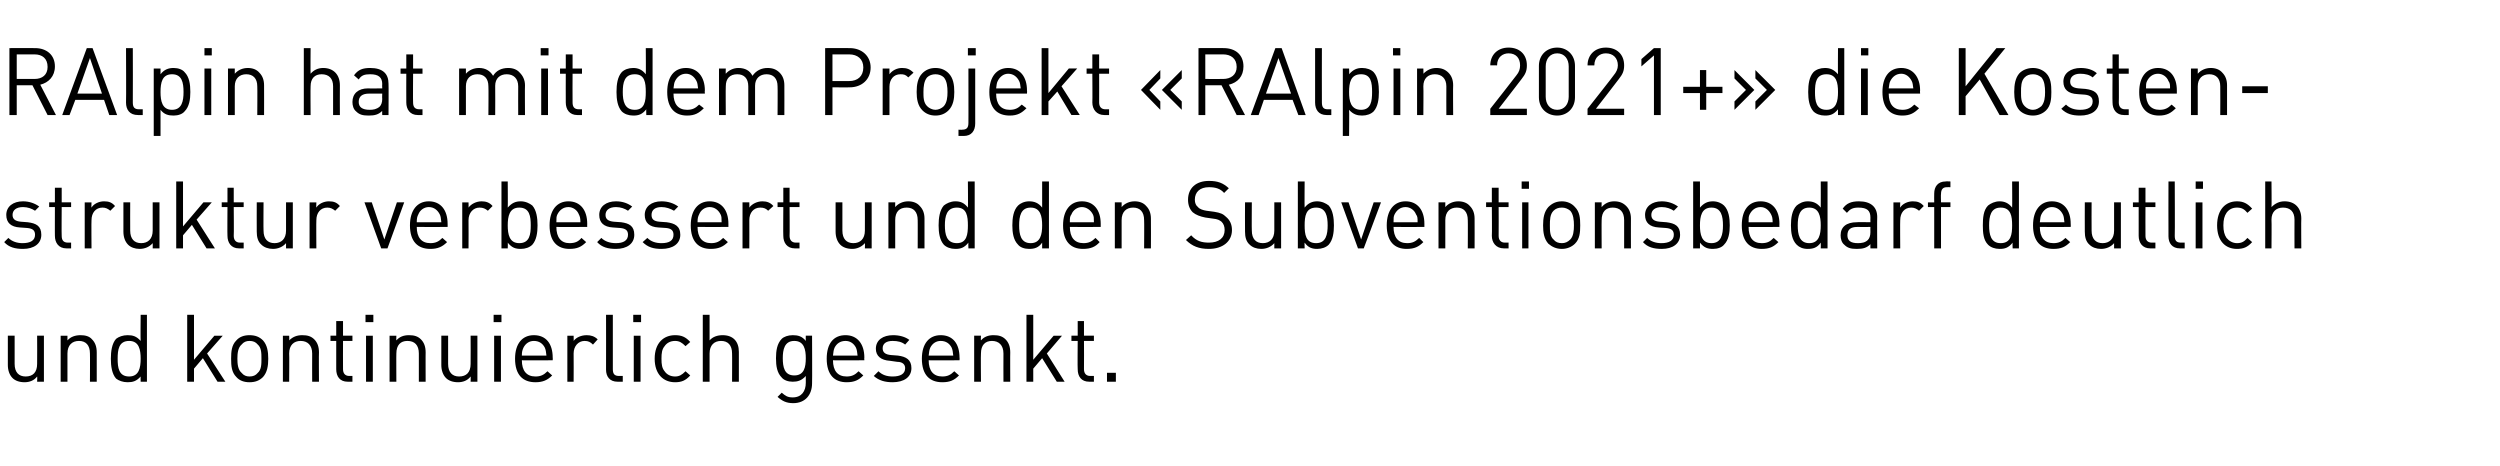
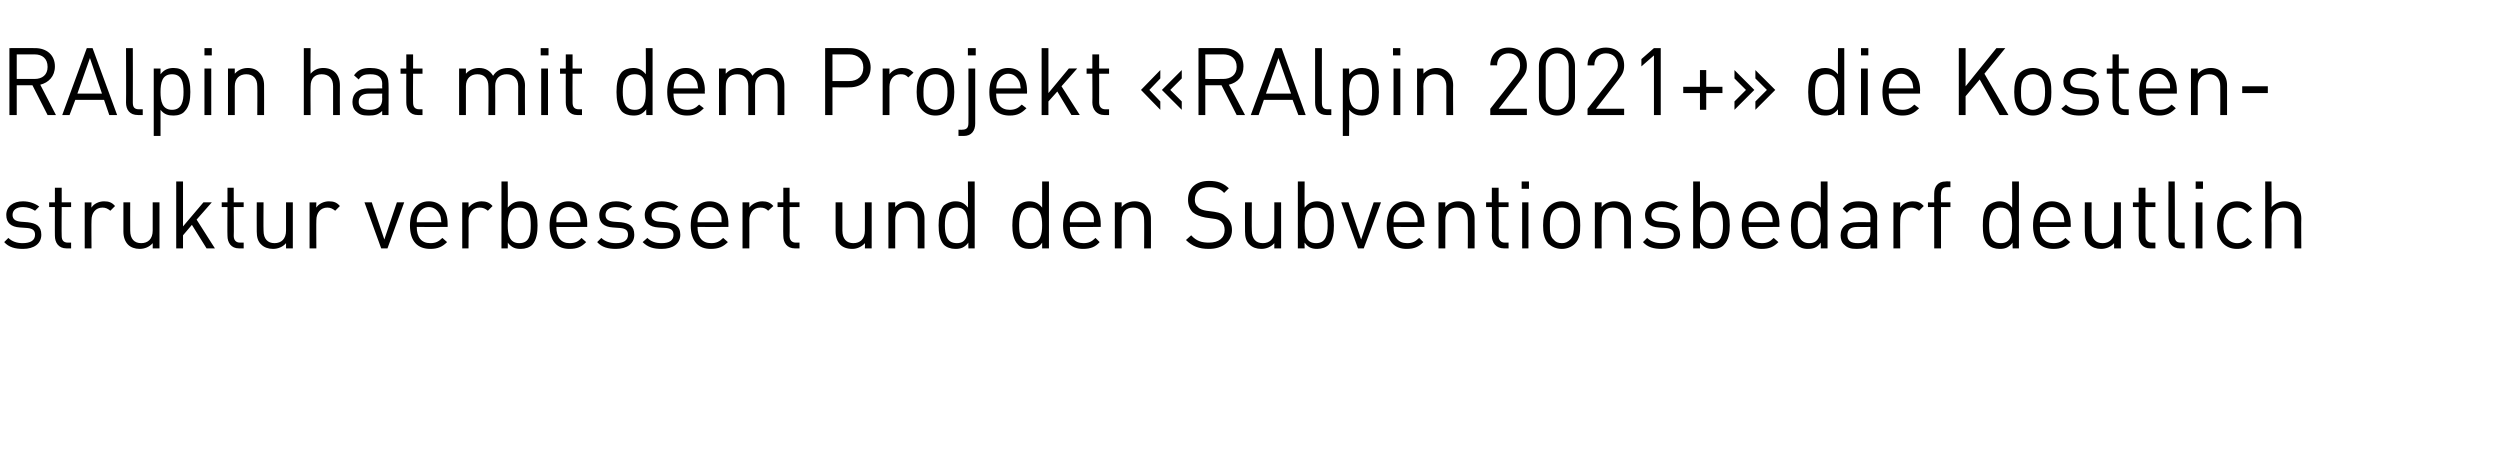
<svg xmlns="http://www.w3.org/2000/svg" version="1.1" width="478.1px" height="89.2px" viewBox="0 -6 478.1 89.2" style="top:-6px">
  <desc>RAlpin hat mit dem Projekt «RAlpin 2021+» die Kostenstruktur verbessert und den Subventionsbedarf deutlich und kontin...</desc>
  <defs />
  <g id="Polygon202263">
-     <path d="m7.1 67s.05-.97 0-1c-.6.8-1.5 1.1-2.4 1.1c-1 0-1.8-.3-2.3-.8c-.6-.6-.9-1.5-.9-2.5v-5.6h1.3v5.4c0 1.6.8 2.4 2.1 2.4c1.4 0 2.2-.8 2.2-2.4c.03.02 0-5.4 0-5.4h1.3v8.8H7.1zm10.1 0s.03-5.43 0-5.4c0-1.6-.8-2.4-2.1-2.4c-1.3 0-2.2.8-2.2 2.4v5.4h-1.3v-8.8h1.3v.9c.6-.7 1.5-1 2.5-1c.9 0 1.7.2 2.2.8c.6.6.9 1.4.9 2.5v5.6h-1.3zm9.7 0s-.03-1.04 0-1c-.8.9-1.5 1.1-2.5 1.1c-.9 0-1.7-.3-2.2-.7c-.8-.9-1-2.4-1-3.8c0-1.4.2-2.9 1-3.8c.5-.4 1.3-.7 2.2-.7c1 0 1.7.2 2.5 1.1c-.05-.01 0-5 0-5h1.2V67h-1.2zm-2.2-7.8c-2 0-2.2 1.7-2.2 3.4c0 1.7.2 3.4 2.2 3.4c1.9 0 2.2-1.7 2.2-3.4c0-1.7-.3-3.4-2.2-3.4zM41.6 67l-2.8-4.5l-1.7 2v2.5h-1.3V54.2h1.3v8.6l3.9-4.6h1.6l-3 3.4l3.5 5.4h-1.5zm8.7-.9c-.7.7-1.5 1-2.6 1c-1 0-1.9-.3-2.5-1c-.9-.9-1-2.1-1-3.5c0-1.4.1-2.6 1-3.5c.6-.7 1.5-1 2.5-1c1.1 0 1.9.3 2.6 1c.8.9 1 2.1 1 3.5c0 1.4-.2 2.6-1 3.5zm-1-6.2c-.4-.5-.9-.7-1.6-.7c-.6 0-1.1.2-1.5.7c-.7.6-.8 1.7-.8 2.7c0 1 .1 2.1.8 2.7c.4.5.9.7 1.5.7c.7 0 1.2-.2 1.6-.7c.7-.6.7-1.7.7-2.7c0-1 0-2.1-.7-2.7zM59.7 67s-.02-5.43 0-5.4c0-1.6-.9-2.4-2.2-2.4c-1.3 0-2.2.8-2.2 2.4c.05-.03 0 5.4 0 5.4h-1.2v-8.8h1.2s.05.94 0 .9c.7-.7 1.5-1 2.5-1c1 0 1.7.2 2.3.8c.6.6.9 1.4.9 2.5c-.04-.05 0 5.6 0 5.6h-1.3zm6.8 0c-1.5 0-2.2-1-2.2-2.4v-5.4h-1.1v-1h1.1v-2.8h1.3v2.8h1.8v1h-1.8s-.02 5.41 0 5.4c0 .8.4 1.3 1.2 1.3h.6v1.1s-.86.02-.9 0zm3.5 0v-8.8h1.3v8.8H70zm-.1-11.4v-1.4h1.5v1.4h-1.5zM80.1 67v-5.4c0-1.6-.8-2.4-2.2-2.4c-1.3 0-2.1.8-2.1 2.4c-.03-.03 0 5.4 0 5.4h-1.3v-8.8h1.3s-.03.94 0 .9c.6-.7 1.4-1 2.4-1c1 0 1.7.2 2.3.8c.6.6.9 1.4.9 2.5c-.02-.05 0 5.6 0 5.6h-1.3zm9.9 0s.04-.97 0-1c-.6.8-1.5 1.1-2.4 1.1c-1 0-1.8-.3-2.3-.8c-.6-.6-.9-1.5-.9-2.5v-5.6h1.3v5.4c0 1.6.8 2.4 2.1 2.4c1.4 0 2.2-.8 2.2-2.4c.03.02 0-5.4 0-5.4h1.3v8.8H90zm4.5 0v-8.8h1.3v8.8h-1.3zm-.1-11.4v-1.4h1.5v1.4h-1.5zm5.4 7.3c0 2 .9 3.1 2.6 3.1c1 0 1.6-.3 2.3-1l.9.8c-.9.9-1.8 1.3-3.2 1.3c-2.4 0-3.9-1.4-3.9-4.5c0-2.9 1.4-4.5 3.6-4.5c2.3 0 3.6 1.6 3.6 4.3c.03-.04 0 .5 0 .5c0 0-5.89.04-5.9 0zm4.4-2.4c-.4-.8-1.1-1.3-2.1-1.3c-.9 0-1.6.5-2 1.3c-.2.5-.3.7-.3 1.5h4.7c-.1-.8-.1-1-.3-1.5zm9.2-.6c-.5-.5-.9-.7-1.6-.7c-1.2 0-2.1 1-2.1 2.4c.03-.01 0 5.4 0 5.4h-1.2v-8.8h1.2s.03 1.05 0 1c.5-.7 1.5-1.1 2.5-1.1c.8 0 1.5.2 2.1.8l-.9 1zm4.7 7.1c-1.5 0-2.2-1-2.2-2.3c.02-.04 0-10.5 0-10.5h1.3v10.4c0 .9.3 1.3 1.2 1.3h.7v1.1s-.95.02-1 0zm3.1 0v-8.8h1.3v8.8h-1.3zm-.1-11.4v-1.4h1.5v1.4h-1.5zm8 11.5c-2.2 0-3.9-1.5-3.9-4.5c0-3 1.7-4.5 3.9-4.5c1.2 0 2 .3 2.9 1.3l-.9.8c-.7-.7-1.2-1-2-1c-.9 0-1.6.4-2 1c-.5.6-.6 1.3-.6 2.4c0 1.1.1 1.8.6 2.4c.4.6 1.1 1 2 1c.8 0 1.3-.3 2-1l.9.8c-.9 1-1.7 1.3-2.9 1.3zM140 67s.03-5.45 0-5.4c0-1.6-.8-2.4-2.1-2.4c-1.3 0-2.2.8-2.2 2.4v5.4h-1.3V54.2h1.3v4.9c.6-.7 1.5-1 2.5-1c2 0 3.1 1.2 3.1 3.2v5.7H140zm11.7 4.1c-1.3 0-2.1-.4-3-1.2l.8-.8c.7.6 1.1.9 2.1.9c1.7 0 2.5-1.2 2.5-2.8v-1.3c-.8.9-1.6 1.1-2.5 1.1c-.9 0-1.7-.3-2.1-.8c-.9-.9-1.1-2.2-1.1-3.7c0-1.4.2-2.8 1.1-3.7c.4-.4 1.2-.7 2.1-.7c1 0 1.8.2 2.5 1.1c-.03.01 0-1 0-1h1.2s.04 9.09 0 9.1c0 2.2-1.3 3.8-3.6 3.8zm.2-11.9c-1.9 0-2.2 1.7-2.2 3.3c0 1.7.3 3.3 2.2 3.3c1.9 0 2.2-1.6 2.2-3.3c0-1.6-.3-3.3-2.2-3.3zm7.4 3.7c0 2 .9 3.1 2.6 3.1c1 0 1.6-.3 2.3-1l.9.8c-.9.9-1.7 1.3-3.2 1.3c-2.3 0-3.8-1.4-3.8-4.5c0-2.9 1.3-4.5 3.6-4.5c2.2 0 3.6 1.6 3.6 4.3c-.04-.04 0 .5 0 .5c0 0-5.96.04-6 0zm4.4-2.4c-.4-.8-1.1-1.3-2-1.3c-1 0-1.7.5-2.1 1.3c-.2.5-.2.7-.3 1.5h4.7c-.1-.8-.1-1-.3-1.5zm7 6.6c-1.4 0-2.6-.3-3.6-1.2l.9-.9c.7.7 1.6 1 2.7 1c1.5 0 2.4-.5 2.4-1.6c0-.7-.5-1.2-1.5-1.2l-1.4-.2c-1.7-.1-2.7-.9-2.7-2.3c0-1.7 1.4-2.6 3.3-2.6c1.2 0 2.3.3 3.1.9l-.8.9c-.6-.5-1.4-.7-2.4-.7c-1.2 0-1.9.5-1.9 1.4c0 .8.5 1.2 1.6 1.3l1.3.1c1.6.2 2.6.8 2.6 2.4c0 1.7-1.4 2.7-3.6 2.7zm6.9-4.2c0 2 .9 3.1 2.6 3.1c1 0 1.6-.3 2.3-1l.9.8c-.9.9-1.7 1.3-3.2 1.3c-2.4 0-3.9-1.4-3.9-4.5c0-2.9 1.4-4.5 3.6-4.5c2.3 0 3.6 1.6 3.6 4.3c.04-.04 0 .5 0 .5c0 0-5.87.04-5.9 0zm4.4-2.4c-.4-.8-1.1-1.3-2.1-1.3c-.9 0-1.6.5-2 1.3c-.2.5-.2.7-.3 1.5h4.7c-.1-.8-.1-1-.3-1.5zm9.9 6.5s-.02-5.43 0-5.4c0-1.6-.9-2.4-2.2-2.4c-1.3 0-2.1.8-2.1 2.4c-.05-.03 0 5.4 0 5.4h-1.3v-8.8h1.3s-.05.94 0 .9c.6-.7 1.4-1 2.4-1c1 0 1.7.2 2.3.8c.6.6.9 1.4.9 2.5c-.03-.05 0 5.6 0 5.6h-1.3zm10.2 0l-2.8-4.5l-1.7 2v2.5h-1.3V54.2h1.3v8.6l3.9-4.6h1.6l-2.9 3.4l3.4 5.4h-1.5zm6.2 0c-1.5 0-2.2-1-2.2-2.4c-.05.05 0-5.4 0-5.4h-1.2v-1h1.2v-2.8h1.2v2.8h1.9v1h-1.9s.03 5.41 0 5.4c0 .8.4 1.3 1.2 1.3h.7v1.1s-.9.02-.9 0zm3.4 0v-1.7h1.7v1.7h-1.7z" stroke="none" fill="#000" />
-   </g>
+     </g>
  <g id="Polygon202262">
    <path d="m4.4 41.6c-1.5 0-2.7-.3-3.6-1.3l.8-.8c.7.7 1.7 1 2.7 1c1.5 0 2.4-.5 2.4-1.6c0-.8-.4-1.2-1.5-1.3l-1.4-.1c-1.7-.1-2.6-.9-2.6-2.4c0-1.6 1.3-2.6 3.2-2.6c1.2 0 2.3.4 3.1 1l-.8.8c-.6-.4-1.4-.7-2.3-.7c-1.3 0-2 .6-2 1.5c0 .8.5 1.2 1.6 1.3l1.3.1c1.6.2 2.6.7 2.6 2.4c0 1.7-1.4 2.7-3.5 2.7zm8.3-.1c-1.5 0-2.2-1.1-2.2-2.4c-.02.04 0-5.5 0-5.5H9.4v-.9h1.1v-2.8h1.3v2.8h1.8v.9h-1.8s-.04 5.5 0 5.5c0 .8.3 1.3 1.2 1.3h.6v1.1s-.88.01-.9 0zm8.4-7.2c-.5-.4-.9-.6-1.5-.6c-1.3 0-2.1 1-2.1 2.4c-.04-.02 0 5.4 0 5.4h-1.3v-8.8h1.3s-.04 1.04 0 1c.4-.7 1.4-1.2 2.4-1.2c.9 0 1.5.2 2.1.9l-.9.9zm8.1 7.2s.02-.98 0-1c-.6.7-1.5 1.1-2.5 1.1c-.9 0-1.7-.3-2.2-.8c-.6-.6-.9-1.5-.9-2.5v-5.6h1.3s-.02 5.41 0 5.4c0 1.6.8 2.4 2.1 2.4c1.3 0 2.2-.8 2.2-2.4v-5.4h1.3v8.8h-1.3zm10.3 0L36.7 37l-1.7 2v2.5h-1.3V28.7h1.3v8.6l3.9-4.6h1.6L37.6 36l3.5 5.5h-1.6zm6.2 0c-1.5 0-2.2-1.1-2.2-2.4c-.04.04 0-5.5 0-5.5h-1.1v-.9h1.1v-2.8h1.2v2.8h1.9v.9h-1.9s.05 5.5 0 5.5c0 .8.4 1.3 1.2 1.3h.7v1.1s-.89.01-.9 0zm9 0v-1c-.6.7-1.5 1.1-2.5 1.1c-.9 0-1.7-.3-2.2-.8c-.7-.6-.9-1.5-.9-2.5c-.02.01 0-5.6 0-5.6h1.3s-.04 5.41 0 5.4c0 1.6.8 2.4 2.1 2.4c1.3 0 2.2-.8 2.2-2.4v-5.4h1.3v8.8h-1.3zm9.4-7.2c-.5-.4-.9-.6-1.5-.6c-1.3 0-2.1 1-2.1 2.4c-.04-.02 0 5.4 0 5.4h-1.3v-8.8h1.3s-.04 1.04 0 1c.4-.7 1.4-1.2 2.4-1.2c.9 0 1.5.2 2.1.9l-.9.9zm10 7.2h-1.2l-3.2-8.8h1.4l2.4 7.1l2.4-7.1h1.4l-3.2 8.8zm5.6-4.1c0 2 .9 3.1 2.6 3.1c1 0 1.6-.3 2.3-1l.9.8c-.9.9-1.8 1.3-3.2 1.3c-2.4 0-3.9-1.4-3.9-4.5c0-2.9 1.4-4.6 3.6-4.6c2.3 0 3.6 1.7 3.6 4.3c.02.05 0 .6 0 .6c0 0-5.89.03-5.9 0zm4.4-2.4c-.4-.8-1.1-1.4-2.1-1.4c-.9 0-1.7.6-2 1.4c-.2.4-.3.7-.3 1.5h4.7c-.1-.8-.1-1.1-.3-1.5zm9.2-.7c-.5-.4-.9-.6-1.6-.6c-1.2 0-2.1 1-2.1 2.4c.03-.02 0 5.4 0 5.4h-1.2v-8.8h1.2s.03 1.04 0 1c.5-.7 1.5-1.2 2.5-1.2c.8 0 1.5.2 2.1.9l-.9.9zm8.5 6.5c-.5.5-1.3.8-2.2.8c-1 0-1.7-.2-2.5-1.2c.04.05 0 1.1 0 1.1h-1.2V28.7h1.2s.04 4.98 0 5c.8-.9 1.5-1.2 2.5-1.2c.9 0 1.7.4 2.2.8c.8.9 1 2.4 1 3.8c0 1.4-.2 2.8-1 3.7zm-2.5-7.1c-1.9 0-2.2 1.7-2.2 3.4c0 1.7.3 3.4 2.2 3.4c2 0 2.2-1.7 2.2-3.4c0-1.7-.2-3.4-2.2-3.4zm7.1 3.7c0 2 .9 3.1 2.5 3.1c1.1 0 1.7-.3 2.3-1l.9.8c-.9.9-1.7 1.3-3.2 1.3c-2.3 0-3.8-1.4-3.8-4.5c0-2.9 1.4-4.6 3.6-4.6c2.3 0 3.6 1.7 3.6 4.3c-.02.05 0 .6 0 .6c0 0-5.93.03-5.9 0zm4.3-2.4c-.3-.8-1.1-1.4-2-1.4c-1 0-1.7.6-2.1 1.4c-.2.4-.2.7-.2 1.5h4.6c0-.8-.1-1.1-.3-1.5zm7.1 6.6c-1.5 0-2.7-.3-3.6-1.3l.8-.8c.7.7 1.7 1 2.8 1c1.4 0 2.3-.5 2.3-1.6c0-.8-.4-1.2-1.5-1.3l-1.4-.1c-1.7-.1-2.6-.9-2.6-2.4c0-1.6 1.3-2.6 3.2-2.6c1.3 0 2.3.4 3.1 1l-.8.8c-.6-.4-1.4-.7-2.3-.7c-1.3 0-2 .6-2 1.5c0 .8.5 1.2 1.6 1.3l1.4.1c1.5.2 2.5.7 2.5 2.4c0 1.7-1.4 2.7-3.5 2.7zm8.7 0c-1.5 0-2.6-.3-3.6-1.3l.9-.8c.7.7 1.6 1 2.7 1c1.5 0 2.3-.5 2.3-1.6c0-.8-.4-1.2-1.4-1.3l-1.5-.1c-1.7-.1-2.6-.9-2.6-2.4c0-1.6 1.3-2.6 3.2-2.6c1.3 0 2.4.4 3.2 1l-.8.8c-.7-.4-1.5-.7-2.4-.7c-1.3 0-1.9.6-1.9 1.5c0 .8.4 1.2 1.5 1.3l1.4.1c1.5.2 2.6.7 2.6 2.4c0 1.7-1.4 2.7-3.6 2.7zm6.9-4.2c0 2 .9 3.1 2.6 3.1c1 0 1.6-.3 2.3-1l.9.8c-.9.9-1.8 1.3-3.3 1.3c-2.3 0-3.8-1.4-3.8-4.5c0-2.9 1.4-4.6 3.6-4.6c2.3 0 3.6 1.7 3.6 4.3v.6s-5.9.03-5.9 0zm4.4-2.4c-.4-.8-1.1-1.4-2.1-1.4c-.9 0-1.7.6-2 1.4c-.2.4-.3.7-.3 1.5h4.6c0-.8 0-1.1-.2-1.5zm9.1-.7c-.4-.4-.8-.6-1.5-.6c-1.3 0-2.1 1-2.1 2.4c.02-.02 0 5.4 0 5.4H142v-8.8h1.3s.02 1.04 0 1c.5-.7 1.5-1.2 2.5-1.2c.8 0 1.5.2 2.1.9l-1 .9zm5.1 7.2c-1.5 0-2.2-1.1-2.2-2.4c-.04.04 0-5.5 0-5.5h-1.1v-.9h1.1v-2.8h1.2v2.8h1.9v.9H151s.04 5.5 0 5.5c0 .8.4 1.3 1.2 1.3h.7v1.1s-.9.01-.9 0zm13.4 0s.04-.98 0-1c-.6.7-1.5 1.1-2.4 1.1c-1 0-1.8-.3-2.3-.8c-.6-.6-.9-1.5-.9-2.5v-5.6h1.3v5.4c0 1.6.8 2.4 2.1 2.4c1.3 0 2.2-.8 2.2-2.4c.02.01 0-5.4 0-5.4h1.3v8.8h-1.3zm10.1 0s.02-5.44 0-5.4c0-1.6-.8-2.4-2.1-2.4c-1.4 0-2.2.8-2.2 2.4v5.4h-1.3v-8.8h1.3s-.01.93 0 .9c.6-.7 1.5-1.1 2.5-1.1c.9 0 1.7.3 2.2.9c.6.6.9 1.4.9 2.4v5.7h-1.3zm9.7 0s-.04-1.05 0-1.1c-.8 1-1.5 1.2-2.5 1.2c-.9 0-1.7-.3-2.2-.8c-.8-.9-1-2.3-1-3.7c0-1.4.2-2.9 1-3.8c.5-.4 1.3-.8 2.2-.8c1 0 1.7.3 2.4 1.2c.05-.02 0-5 0-5h1.3v12.8h-1.2zm-2.2-7.8c-2 0-2.3 1.7-2.3 3.4c0 1.7.3 3.4 2.3 3.4c1.9 0 2.1-1.7 2.1-3.4c0-1.7-.2-3.4-2.1-3.4zm16.3 7.8s.01-1.05 0-1.1c-.7 1-1.5 1.2-2.5 1.2c-.9 0-1.7-.3-2.1-.8c-.9-.9-1.1-2.3-1.1-3.7c0-1.4.2-2.9 1.1-3.8c.4-.4 1.2-.8 2.1-.8c1 0 1.8.3 2.5 1.2v-5h1.3v12.8h-1.3zm-2.2-7.8c-1.9 0-2.2 1.7-2.2 3.4c0 1.7.3 3.4 2.2 3.4c1.9 0 2.2-1.7 2.2-3.4c0-1.7-.3-3.4-2.2-3.4zm7.5 3.7c0 2 .9 3.1 2.6 3.1c1 0 1.6-.3 2.3-1l.8.8c-.8.9-1.7 1.3-3.2 1.3c-2.3 0-3.8-1.4-3.8-4.5c0-2.9 1.4-4.6 3.6-4.6c2.3 0 3.6 1.7 3.6 4.3v.6s-5.91.03-5.9 0zM209 35c-.4-.8-1.2-1.4-2.1-1.4c-.9 0-1.7.6-2 1.4c-.3.4-.3.7-.3 1.5h4.6c0-.8 0-1.1-.2-1.5zm9.8 6.5s.04-5.44 0-5.4c0-1.6-.8-2.4-2.1-2.4c-1.3 0-2.2.8-2.2 2.4v5.4h-1.3v-8.8h1.3s.01.93 0 .9c.6-.7 1.5-1.1 2.5-1.1c.9 0 1.7.3 2.2.9c.6.6.9 1.4.9 2.4c.03.04 0 5.7 0 5.7h-1.3zm12.4.1c-1.9 0-3.2-.5-4.4-1.7l1-.9c1 1.1 2 1.4 3.4 1.4c1.9 0 3-.9 3-2.4c0-.7-.2-1.2-.6-1.6c-.4-.3-.7-.5-1.7-.6l-1.4-.2c-1-.2-1.8-.5-2.4-1c-.6-.6-.9-1.4-.9-2.4c0-2.2 1.5-3.6 4-3.6c1.7 0 2.7.4 3.8 1.4l-.9.9c-.7-.8-1.6-1.1-2.9-1.1c-1.7 0-2.7.9-2.7 2.4c0 .6.2 1.1.6 1.4c.3.4 1 .6 1.6.7l1.5.2c1.2.2 1.7.4 2.3 1c.7.6 1.1 1.4 1.1 2.5c0 2.2-1.8 3.6-4.4 3.6zm12.5-.1v-1c-.6.7-1.5 1.1-2.5 1.1c-.9 0-1.7-.3-2.2-.8c-.7-.6-.9-1.5-.9-2.5c-.03.01 0-5.6 0-5.6h1.3s-.04 5.41 0 5.4c0 1.6.8 2.4 2.1 2.4c1.3 0 2.2-.8 2.2-2.4v-5.4h1.3v8.8h-1.3zm10.4-.7c-.5.5-1.3.8-2.2.8c-.9 0-1.7-.2-2.4-1.2c-.04.05 0 1.1 0 1.1h-1.3V28.7h1.3s-.04 4.98 0 5c.7-.9 1.5-1.2 2.4-1.2c.9 0 1.7.4 2.2.8c.8.9 1 2.4 1 3.8c0 1.4-.2 2.8-1 3.7zm-2.4-7.1c-2 0-2.2 1.7-2.2 3.4c0 1.7.2 3.4 2.2 3.4c1.9 0 2.2-1.7 2.2-3.4c0-1.7-.3-3.4-2.2-3.4zm9.1 7.8h-1.1l-3.2-8.8h1.4l2.4 7.1l2.4-7.1h1.4l-3.3 8.8zm5.7-4.1c0 2 .9 3.1 2.6 3.1c1 0 1.6-.3 2.3-1l.8.8c-.9.9-1.7 1.3-3.2 1.3c-2.3 0-3.8-1.4-3.8-4.5c0-2.9 1.4-4.6 3.6-4.6c2.3 0 3.6 1.7 3.6 4.3v.6s-5.92.03-5.9 0zm4.3-2.4c-.3-.8-1.1-1.4-2-1.4c-1 0-1.7.6-2.1 1.4c-.2.4-.2.7-.2 1.5h4.6c0-.8 0-1.1-.3-1.5zm9.9 6.5s.03-5.44 0-5.4c0-1.6-.8-2.4-2.1-2.4c-1.3 0-2.2.8-2.2 2.4v5.4h-1.3v-8.8h1.3v.9c.6-.7 1.5-1.1 2.5-1.1c.9 0 1.7.3 2.2.9c.6.6.9 1.4.9 2.4c.02.04 0 5.7 0 5.7h-1.3zm6.9 0c-1.5 0-2.3-1.1-2.3-2.4c.05.04 0-5.5 0-5.5h-1.1v-.9h1.1v-2.8h1.3v2.8h1.9v.9h-1.9s.03 5.5 0 5.5c0 .8.4 1.3 1.2 1.3h.7v1.1s-.91.01-.9 0zm3.5 0v-8.8h1.2v8.8h-1.2zm-.1-11.4v-1.4h1.4v1.4H291zm10.2 10.5c-.6.6-1.5 1-2.5 1c-1.1 0-1.9-.4-2.6-1c-.8-.9-1-2.1-1-3.5c0-1.4.2-2.6 1-3.5c.7-.7 1.5-1.1 2.6-1.1c1 0 1.9.4 2.5 1.1c.9.9 1 2.1 1 3.5c0 1.4-.1 2.6-1 3.5zm-.9-6.3c-.5-.4-1-.6-1.6-.6c-.7 0-1.2.2-1.6.6c-.7.7-.7 1.8-.7 2.8c0 1 0 2.1.7 2.7c.4.5.9.7 1.6.7c.6 0 1.1-.2 1.6-.7c.6-.6.7-1.7.7-2.7c0-1-.1-2.1-.7-2.8zm10.3 7.2v-5.4c0-1.6-.8-2.4-2.2-2.4c-1.3 0-2.1.8-2.1 2.4c-.03-.04 0 5.4 0 5.4H305v-8.8h1.3s-.03.93 0 .9c.6-.7 1.4-1.1 2.4-1.1c1 0 1.7.3 2.3.9c.6.6.9 1.4.9 2.4c-.02.04 0 5.7 0 5.7h-1.3zm7.2.1c-1.5 0-2.7-.3-3.6-1.3l.8-.8c.7.7 1.7 1 2.7 1c1.5 0 2.4-.5 2.4-1.6c0-.8-.4-1.2-1.5-1.3l-1.4-.1c-1.7-.1-2.6-.9-2.6-2.4c0-1.6 1.3-2.6 3.2-2.6c1.2 0 2.3.4 3.1 1l-.8.8c-.6-.4-1.4-.7-2.3-.7c-1.3 0-2 .6-2 1.5c0 .8.5 1.2 1.6 1.3l1.3.1c1.6.2 2.6.7 2.6 2.4c0 1.7-1.4 2.7-3.5 2.7zm11.9-.8c-.4.5-1.2.8-2.1.8c-1 0-1.7-.2-2.5-1.2c.02.05 0 1.1 0 1.1h-1.3V28.7h1.3s.02 4.98 0 5c.8-.9 1.5-1.2 2.5-1.2c.9 0 1.7.4 2.1.8c.9.9 1.1 2.4 1.1 3.8c0 1.4-.2 2.8-1.1 3.7zm-2.4-7.1c-1.9 0-2.2 1.7-2.2 3.4c0 1.7.3 3.4 2.2 3.4c1.9 0 2.2-1.7 2.2-3.4c0-1.7-.3-3.4-2.2-3.4zm7.1 3.7c0 2 .8 3.1 2.5 3.1c1.1 0 1.6-.3 2.3-1l.9.8c-.9.9-1.7 1.3-3.2 1.3c-2.3 0-3.8-1.4-3.8-4.5c0-2.9 1.3-4.6 3.6-4.6c2.3 0 3.6 1.7 3.6 4.3c-.03.05 0 .6 0 .6c0 0-5.95.03-5.9 0zm4.3-2.4c-.4-.8-1.1-1.4-2-1.4c-1 0-1.7.6-2.1 1.4c-.2.4-.2.7-.2 1.5h4.6c0-.8-.1-1.1-.3-1.5zm9.5 6.5s.03-1.05 0-1.1c-.7 1-1.5 1.2-2.5 1.2c-.9 0-1.6-.3-2.1-.8c-.9-.9-1.1-2.3-1.1-3.7c0-1.4.2-2.9 1.1-3.8c.5-.4 1.2-.8 2.1-.8c1 0 1.8.3 2.5 1.2c.02-.02 0-5 0-5h1.3v12.8h-1.3zm-2.2-7.8c-1.9 0-2.2 1.7-2.2 3.4c0 1.7.3 3.4 2.2 3.4c1.9 0 2.2-1.7 2.2-3.4c0-1.7-.3-3.4-2.2-3.4zm11.7 7.8s-.02-.83 0-.8c-.7.7-1.4.9-2.6.9c-1.2 0-1.8-.2-2.4-.8c-.5-.4-.7-1.1-.7-1.8c0-1.6 1.1-2.5 3.1-2.5c-.04-.05 2.6 0 2.6 0c0 0-.02-.89 0-.9c0-1.3-.6-1.9-2.3-1.9c-1.1 0-1.6.3-2.2 1l-.8-.8c.7-1 1.6-1.4 3.1-1.4c2.3 0 3.5 1.1 3.5 3c-.04 0 0 6 0 6h-1.3zm0-4.1s-2.46.03-2.5 0c-1.3 0-1.9.5-1.9 1.6c0 1 .6 1.5 2 1.5c.7 0 1.4-.1 1.9-.6c.3-.3.5-.8.5-1.5c-.02-.02 0-1 0-1zm9.3-3.1c-.5-.4-.9-.6-1.5-.6c-1.3 0-2.1 1-2.1 2.4c-.04-.02 0 5.4 0 5.4h-1.3v-8.8h1.3s-.04 1.04 0 1c.4-.7 1.4-1.2 2.4-1.2c.9 0 1.5.2 2.1.9l-.9.9zm4.2-.7v7.9h-1.3v-7.9h-1.2v-.9h1.2s-.03-1.66 0-1.7c0-1.3.7-2.3 2.2-2.3c-.01-.04.9 0 .9 0v1.1s-.67-.02-.7 0c-.8 0-1.1.5-1.1 1.3c-.05-.03 0 1.6 0 1.6h1.8v.9h-1.8zm13.7 7.9s-.05-1.05 0-1.1c-.8 1-1.5 1.2-2.5 1.2c-.9 0-1.7-.3-2.2-.8c-.9-.9-1-2.3-1-3.7c0-1.4.1-2.9 1-3.8c.5-.4 1.3-.8 2.2-.8c.9 0 1.7.3 2.4 1.2c.04-.02 0-5 0-5h1.3v12.8h-1.2zm-2.3-7.8c-1.9 0-2.2 1.7-2.2 3.4c0 1.7.3 3.4 2.2 3.4c2 0 2.2-1.7 2.2-3.4c0-1.7-.2-3.4-2.2-3.4zm7.5 3.7c0 2 .9 3.1 2.6 3.1c1 0 1.6-.3 2.3-1l.9.8c-.9.9-1.7 1.3-3.2 1.3c-2.4 0-3.9-1.4-3.9-4.5c0-2.9 1.4-4.6 3.6-4.6c2.3 0 3.6 1.7 3.6 4.3c.04.05 0 .6 0 .6c0 0-5.87.03-5.9 0zm4.4-2.4c-.4-.8-1.1-1.4-2.1-1.4c-.9 0-1.6.6-2 1.4c-.2.4-.2.7-.3 1.5h4.7c-.1-.8-.1-1.1-.3-1.5zm9.8 6.5v-1c-.6.7-1.5 1.1-2.5 1.1c-.9 0-1.7-.3-2.2-.8c-.7-.6-.9-1.5-.9-2.5c-.02.01 0-5.6 0-5.6h1.3s-.03 5.41 0 5.4c0 1.6.8 2.4 2.1 2.4c1.3 0 2.2-.8 2.2-2.4v-5.4h1.3v8.8h-1.3zm6.9 0c-1.5 0-2.2-1.1-2.2-2.4v-5.5h-1.1v-.9h1.1v-2.8h1.3v2.8h1.9v.9h-1.9s-.02 5.5 0 5.5c0 .8.4 1.3 1.2 1.3h.7v1.1h-1zm5.7 0c-1.5 0-2.2-1-2.2-2.3c-.03-.05 0-10.5 0-10.5h1.2s.05 10.4 0 10.4c0 .9.3 1.3 1.2 1.3h.7v1.1s-.91.01-.9 0zm3 0v-8.8h1.3v8.8h-1.3zm0-11.4v-1.4h1.4v1.4h-1.4zm7.9 11.5c-2.2 0-3.8-1.5-3.8-4.5c0-3 1.6-4.6 3.8-4.6c1.2 0 2 .4 2.9 1.4l-.9.8c-.6-.7-1.1-1-2-1c-.8 0-1.5.3-2 1c-.4.6-.6 1.3-.6 2.4c0 1.1.2 1.8.6 2.4c.5.6 1.2 1 2 1c.9 0 1.4-.3 2-1l.9.8c-.9 1-1.7 1.3-2.9 1.3zm11-.1s-.02-5.46 0-5.5c0-1.5-.8-2.3-2.2-2.3c-1.3 0-2.2.8-2.2 2.3c.05.04 0 5.5 0 5.5h-1.2V28.7h1.2s.05 4.93 0 4.9c.7-.7 1.5-1.1 2.5-1.1c2 0 3.2 1.3 3.2 3.3c-.04.02 0 5.7 0 5.7h-1.3z" stroke="none" fill="#000" />
  </g>
  <g id="Polygon202261">
    <path d="m9.1 16l-2.9-5.7h-3v5.7H1.8V3.2s4.9-.02 4.9 0c2.2 0 3.8 1.3 3.8 3.5c0 1.9-1.2 3.1-2.8 3.5l3 5.8H9.1zM6.6 4.4c-.02.01-3.4 0-3.4 0v4.7s3.38.01 3.4 0c1.5 0 2.5-.8 2.5-2.3c0-1.6-1-2.4-2.5-2.4zM20.9 16l-1-2.9h-5.5L13.3 16h-1.4l4.7-12.8h1.1L22.4 16h-1.5zM17.2 5.1l-2.4 6.8h4.7l-2.3-6.8zM26.4 16c-1.6 0-2.3-1-2.3-2.4c.05.04 0-10.4 0-10.4h1.3s.03 10.39 0 10.4c0 .9.3 1.3 1.2 1.3c0-.02.7 0 .7 0v1.1h-.9zm8.9-.7c-.4.5-1.2.8-2.1.8c-1 0-1.8-.2-2.5-1.1v5h-1.3V7.1h1.3v1.1c.7-.9 1.5-1.2 2.5-1.2c.9 0 1.7.3 2.1.8c.9.9 1.1 2.3 1.1 3.8c0 1.4-.2 2.8-1.1 3.7zm-2.4-7.1c-1.9 0-2.2 1.6-2.2 3.4c0 1.7.3 3.4 2.2 3.4c1.9 0 2.2-1.7 2.2-3.4c0-1.8-.3-3.4-2.2-3.4zm6.2 7.8V7.1h1.3v8.9h-1.3zm0-11.4V3.2h1.4v1.4h-1.4zM49.2 16s.04-5.45 0-5.5c0-1.5-.8-2.3-2.1-2.3c-1.3 0-2.2.8-2.2 2.3v5.5h-1.3V7.1h1.3v1c.6-.7 1.5-1.1 2.5-1.1c.9 0 1.7.3 2.2.9c.6.6.9 1.4.9 2.4c.02.03 0 5.7 0 5.7h-1.3zm14.5 0v-5.5c0-1.5-.8-2.3-2.2-2.3c-1.3 0-2.1.8-2.1 2.3c-.04.03 0 5.5 0 5.5h-1.3V3.2h1.3s-.04 4.92 0 4.9C60 7.4 60.8 7 61.8 7c2 0 3.2 1.3 3.2 3.3c-.03.01 0 5.7 0 5.7h-1.3zm9.4 0s-.04-.85 0-.8c-.7.7-1.4.9-2.6.9c-1.2 0-1.8-.2-2.4-.8c-.5-.4-.7-1.1-.7-1.8c0-1.6 1.1-2.6 3-2.6c.04.04 2.7 0 2.7 0c0 0-.04-.8 0-.8c0-1.3-.7-1.9-2.3-1.9c-1.1 0-1.7.2-2.2 1l-.9-.8c.8-1.1 1.7-1.4 3.1-1.4c2.4 0 3.5 1.1 3.5 3c.04-.01 0 6 0 6h-1.2zm0-4.1s-2.48.01-2.5 0c-1.3 0-2 .5-2 1.6c0 1 .7 1.5 2.1 1.5c.7 0 1.3-.1 1.9-.6c.3-.3.5-.8.5-1.5c-.04-.03 0-1 0-1zm6.8 4.1c-1.5 0-2.2-1.1-2.2-2.4c-.02.02 0-5.5 0-5.5h-1.1v-1h1.1V4.4h1.3v2.7h1.8v1H79s-.04 5.49 0 5.5c0 .8.3 1.3 1.2 1.3c-.05-.02.6 0 .6 0v1.1h-.9zm19.2 0s-.02-5.45 0-5.5c0-1.5-.9-2.3-2.2-2.3c-1.3 0-2.2.8-2.2 2.2c.03 0 0 5.6 0 5.6h-1.3s.05-5.45 0-5.5c0-1.5-.8-2.3-2.1-2.3c-1.3 0-2.2.8-2.2 2.3v5.5h-1.3V7.1h1.3v1c.6-.7 1.5-1.1 2.5-1.1c1.2 0 2.1.5 2.7 1.5c.6-1 1.6-1.5 2.9-1.5c.9 0 1.7.3 2.2.9c.6.6 1 1.4 1 2.4c-.04.03 0 5.7 0 5.7h-1.3zm4.4 0V7.1h1.3v8.9h-1.3zm-.1-11.4V3.2h1.5v1.4h-1.5zm7 11.4c-1.5 0-2.2-1.1-2.2-2.4c-.02.02 0-5.5 0-5.5h-1.1v-1h1.1V4.4h1.3v2.7h1.8v1h-1.8s-.03 5.49 0 5.5c0 .8.3 1.3 1.2 1.3c-.04-.02.6 0 .6 0v1.1h-.9zm13.2 0s-.04-1.06 0-1.1c-.8 1-1.5 1.2-2.5 1.2c-.9 0-1.7-.3-2.2-.8c-.8-.9-1-2.3-1-3.7c0-1.5.2-2.9 1-3.8c.5-.5 1.3-.8 2.2-.8c.9 0 1.7.3 2.4 1.2c.04-.03 0-5 0-5h1.3V16h-1.2zm-2.2-7.8c-2 0-2.3 1.6-2.3 3.4c0 1.7.3 3.4 2.3 3.4c1.9 0 2.1-1.7 2.1-3.4c0-1.8-.2-3.4-2.1-3.4zm7.4 3.7c0 2 .9 3.1 2.6 3.1c1 0 1.6-.3 2.3-1l.9.7c-.9.9-1.7 1.4-3.2 1.4c-2.3 0-3.8-1.4-3.8-4.5c0-2.9 1.3-4.6 3.6-4.6c2.2 0 3.6 1.7 3.6 4.3c-.05.04 0 .6 0 .6h-6zm4.4-2.4c-.4-.8-1.1-1.4-2-1.4c-1 0-1.7.6-2.1 1.4c-.2.4-.2.7-.3 1.4h4.7c-.1-.7-.1-1-.3-1.4zm15.5 6.5s.04-5.45 0-5.5c0-1.5-.8-2.3-2.1-2.3c-1.3 0-2.2.8-2.2 2.2v5.6h-1.3v-5.5c0-1.5-.8-2.3-2.1-2.3c-1.4 0-2.2.8-2.2 2.3c-.04.05 0 5.5 0 5.5h-1.3V7.1h1.3s-.04 1.02 0 1c.6-.7 1.5-1.1 2.4-1.1c1.3 0 2.2.5 2.7 1.5c.7-1 1.7-1.5 2.9-1.5c1 0 1.7.3 2.3.9c.6.6.9 1.4.9 2.4c.02.03 0 5.7 0 5.7h-1.3zm13.8-5.3c.03.03-3.3 0-3.3 0v5.3h-1.4V3.2s4.73-.02 4.7 0c2.3 0 4 1.5 4 3.7c0 2.3-1.7 3.8-4 3.8zm-.1-6.3h-3.2v5.1h3.2c1.6 0 2.7-.9 2.7-2.6c0-1.6-1.1-2.5-2.7-2.5zm11.3 4.4c-.5-.5-.8-.6-1.5-.6c-1.3 0-2.1 1-2.1 2.4v5.4h-1.3V7.1h1.3s-.01 1.12 0 1.1c.5-.7 1.4-1.2 2.4-1.2c.9 0 1.5.2 2.2.9l-1 .9zm7.7 6.3c-.6.6-1.4 1-2.5 1c-1.1 0-1.9-.4-2.5-1c-.9-.9-1.1-2.2-1.1-3.5c0-1.4.2-2.7 1.1-3.6c.6-.6 1.4-1 2.5-1c1.1 0 1.9.4 2.5 1c.9.9 1.1 2.2 1.1 3.6c0 1.3-.2 2.6-1.1 3.5zm-.9-6.3c-.4-.4-1-.6-1.6-.6c-.6 0-1.2.2-1.6.6c-.6.7-.7 1.8-.7 2.8c0 1 0 2 .7 2.7c.4.4 1 .7 1.6.7c.6 0 1.2-.3 1.6-.7c.6-.7.7-1.7.7-2.7c0-1-.1-2.1-.7-2.8zm3.8 11.2c-.03-.02-1 0-1 0v-1.2s.74.04.7 0c.9 0 1.2-.4 1.2-1.3c.02.05 0-10.4 0-10.4h1.3v10.5c0 1.4-.7 2.4-2.2 2.4zm.8-15.4V3.2h1.5v1.4h-1.5zm5.4 7.3c0 2 .9 3.1 2.6 3.1c1 0 1.6-.3 2.3-1l.9.7c-.9.9-1.7 1.4-3.2 1.4c-2.4 0-3.9-1.4-3.9-4.5c0-2.9 1.4-4.6 3.6-4.6c2.3 0 3.6 1.7 3.6 4.3c.04.04 0 .6 0 .6h-5.9zm4.4-2.4c-.4-.8-1.1-1.4-2.1-1.4c-.9 0-1.6.6-2 1.4c-.2.4-.2.7-.3 1.4h4.7c-.1-.7-.1-1-.3-1.4zm10 6.5l-2.7-4.5l-1.7 1.9v2.6h-1.3V3.2h1.3v8.6l3.9-4.7h1.6l-3 3.4l3.5 5.5h-1.6zm6.3 0c-1.5 0-2.3-1.1-2.3-2.4c.04.02 0-5.5 0-5.5h-1.1v-1h1.1V4.4h1.3v2.7h1.9v1h-1.9s.02 5.49 0 5.5c0 .8.4 1.3 1.2 1.3c.01-.02.7 0 .7 0v1.1h-.9zm7-4.8l3.7-3.8v1.6l-2.1 2.2l2.1 2.2v1.6l-3.7-3.8zm4 0l3.8-3.8v1.6l-2.2 2.2l2.2 2.2v1.6l-3.8-3.8zm14.3 4.8l-2.9-5.7h-3.1v5.7h-1.3V3.2s4.84-.02 4.8 0c2.3 0 3.8 1.3 3.8 3.5c0 1.9-1.1 3.1-2.8 3.5c.04-.01 3.1 5.8 3.1 5.8h-1.6zm-2.6-11.6c.02.01-3.4 0-3.4 0v4.7s3.42.01 3.4 0c1.5 0 2.6-.8 2.6-2.3c0-1.6-1.1-2.4-2.6-2.4zM248.3 16l-1.1-2.9h-5.5l-1 2.9h-1.5l4.7-12.8h1.2l4.6 12.8h-1.4zm-3.8-10.9l-2.4 6.8h4.8l-2.4-6.8zm9.2 10.9c-1.5 0-2.2-1-2.2-2.4V3.2h1.3s-.03 10.39 0 10.4c0 .9.3 1.3 1.1 1.3c.05-.02.7 0 .7 0v1.1h-.9zm9-.7c-.5.5-1.3.8-2.2.8c-.9 0-1.7-.2-2.5-1.1c.05-.04 0 5 0 5h-1.2V7.1h1.2s.05 1.09 0 1.1c.8-.9 1.5-1.2 2.5-1.2c.9 0 1.7.3 2.2.8c.8.9 1 2.3 1 3.8c0 1.4-.2 2.8-1 3.7zm-2.4-7.1c-2 0-2.3 1.6-2.3 3.4c0 1.7.3 3.4 2.3 3.4c1.9 0 2.1-1.7 2.1-3.4c0-1.8-.2-3.4-2.1-3.4zm6.2 7.8V7.1h1.3v8.9h-1.3zm-.1-11.4V3.2h1.4v1.4h-1.4zM276.6 16s-.02-5.45 0-5.5c0-1.5-.9-2.3-2.2-2.3c-1.3 0-2.2.8-2.2 2.3c.05.05 0 5.5 0 5.5H271V7.1h1.2s.05 1.02 0 1c.7-.7 1.5-1.1 2.5-1.1c1 0 1.7.3 2.3.9c.6.6.9 1.4.9 2.4c-.04.03 0 5.7 0 5.7h-1.3zm8.4 0v-1.2s5.03-6.38 5-6.4c.5-.6.7-1.2.7-1.9c0-1.4-.8-2.3-2.2-2.3c-1.1 0-2.2.7-2.2 2.3H285c0-2 1.4-3.4 3.5-3.4c2.1 0 3.5 1.3 3.5 3.4c0 1.1-.3 1.7-1 2.6c.01.02-4.4 5.7-4.4 5.7h5.4v1.2h-7zm12.8.1c-2 0-3.5-1.4-3.5-3.5v-6c0-2.1 1.5-3.5 3.5-3.5c1.9 0 3.4 1.4 3.4 3.5v6c0 2.1-1.5 3.5-3.4 3.5zm2.2-9.4c0-1.4-.8-2.5-2.2-2.5c-1.4 0-2.2 1.1-2.2 2.5v5.8c0 1.4.8 2.5 2.2 2.5c1.4 0 2.2-1.1 2.2-2.5V6.7zm3.6 9.3v-1.2s5.04-6.38 5-6.4c.5-.6.8-1.2.8-1.9c0-1.4-.9-2.3-2.3-2.3c-1.1 0-2.2.7-2.2 2.3h-1.3c0-2 1.4-3.4 3.5-3.4c2.1 0 3.5 1.3 3.5 3.4c0 1.1-.3 1.7-1 2.6c.02.02-4.4 5.7-4.4 5.7h5.4v1.2h-7zm12.7 0V4.6l-2.4 2.1V5.3l2.4-2.1h1.3V16h-1.3zm10-4.2v3.2h-1.2v-3.2h-3.2v-1.2h3.2V7.4h1.2v3.2h3.1v1.2h-3.1zm9.4 3.2v-1.6l2.2-2.2l-2.2-2.2V7.4l3.8 3.8l-3.8 3.8zm-4 0v-1.6l2.2-2.2l-2.2-2.2V7.4l3.8 3.8l-3.8 3.8zm19.8 1s-.02-1.06 0-1.1c-.8 1-1.5 1.2-2.5 1.2c-.9 0-1.7-.3-2.2-.8c-.8-.9-1-2.3-1-3.7c0-1.5.2-2.9 1-3.8c.5-.5 1.3-.8 2.2-.8c1 0 1.7.3 2.5 1.2c-.04-.03 0-5 0-5h1.2V16h-1.2zm-2.2-7.8c-2 0-2.2 1.6-2.2 3.4c0 1.7.2 3.4 2.2 3.4c1.9 0 2.2-1.7 2.2-3.4c0-1.8-.3-3.4-2.2-3.4zm6.6 7.8V7.1h1.3v8.9h-1.3zm0-11.4V3.2h1.4v1.4h-1.4zm5.3 7.3c0 2 .9 3.1 2.6 3.1c1 0 1.6-.3 2.3-1l.9.7c-.9.9-1.7 1.4-3.2 1.4c-2.3 0-3.8-1.4-3.8-4.5c0-2.9 1.3-4.6 3.6-4.6c2.2 0 3.6 1.7 3.6 4.3c-.04.04 0 .6 0 .6h-6zm4.4-2.4c-.4-.8-1.1-1.4-2-1.4c-1 0-1.7.6-2.1 1.4c-.2.4-.2.7-.3 1.4h4.7c-.1-.7-.1-1-.3-1.4zm16.8 6.5l-3.8-6.8l-2.7 3.2v3.6h-1.3V3.2h1.3v7.3l5.9-7.3h1.7l-4 4.9l4.6 7.9h-1.7zm8.9-.9c-.6.6-1.5 1-2.5 1c-1.1 0-2-.4-2.6-1c-.8-.9-1-2.2-1-3.5c0-1.4.2-2.7 1-3.6c.6-.6 1.5-1 2.6-1c1 0 1.9.4 2.5 1c.9.9 1 2.2 1 3.6c0 1.3-.1 2.6-1 3.5zm-.9-6.3c-.5-.4-1-.6-1.6-.6c-.7 0-1.2.2-1.6.6c-.7.7-.7 1.8-.7 2.8c0 1 0 2 .7 2.7c.4.4.9.7 1.6.7c.6 0 1.1-.3 1.6-.7c.6-.7.7-1.7.7-2.7c0-1-.1-2.1-.7-2.8zm7.4 7.3c-1.5 0-2.6-.3-3.6-1.3l.9-.8c.7.7 1.6 1 2.7 1c1.5 0 2.4-.5 2.4-1.6c0-.8-.5-1.2-1.5-1.3l-1.4-.1c-1.8-.1-2.7-.9-2.7-2.4c0-1.6 1.4-2.6 3.3-2.6c1.2 0 2.3.3 3.1 1l-.8.8c-.6-.5-1.4-.7-2.4-.7c-1.2 0-1.9.6-1.9 1.5c0 .8.5 1.2 1.6 1.3l1.3.1c1.6.2 2.6.7 2.6 2.4c0 1.7-1.4 2.7-3.6 2.7zm8.4-.1c-1.5 0-2.2-1.1-2.2-2.4c-.04.02 0-5.5 0-5.5h-1.1v-1h1.1V4.4h1.2v2.7h1.9v1h-1.9s.04 5.49 0 5.5c0 .8.4 1.3 1.2 1.3c.03-.02.7 0 .7 0v1.1h-.9zm4.2-4.1c0 2 .9 3.1 2.6 3.1c1 0 1.6-.3 2.3-1l.8.7c-.9.9-1.7 1.4-3.2 1.4c-2.3 0-3.8-1.4-3.8-4.5c0-2.9 1.4-4.6 3.6-4.6c2.3 0 3.6 1.7 3.6 4.3v.6h-5.9zm4.3-2.4c-.3-.8-1.1-1.4-2-1.4c-1 0-1.7.6-2.1 1.4c-.2.4-.2.7-.2 1.4h4.6c0-.7 0-1-.3-1.4zm9.9 6.5s.03-5.45 0-5.5c0-1.5-.8-2.3-2.1-2.3c-1.3 0-2.2.8-2.2 2.3v5.5H419V7.1h1.3v1c.6-.7 1.5-1.1 2.5-1.1c.9 0 1.7.3 2.2.9c.6.6.9 1.4.9 2.4v5.7h-1.3zm4.2-4.2v-1.3h4.9v1.3h-4.9z" stroke="none" fill="#000" />
  </g>
</svg>